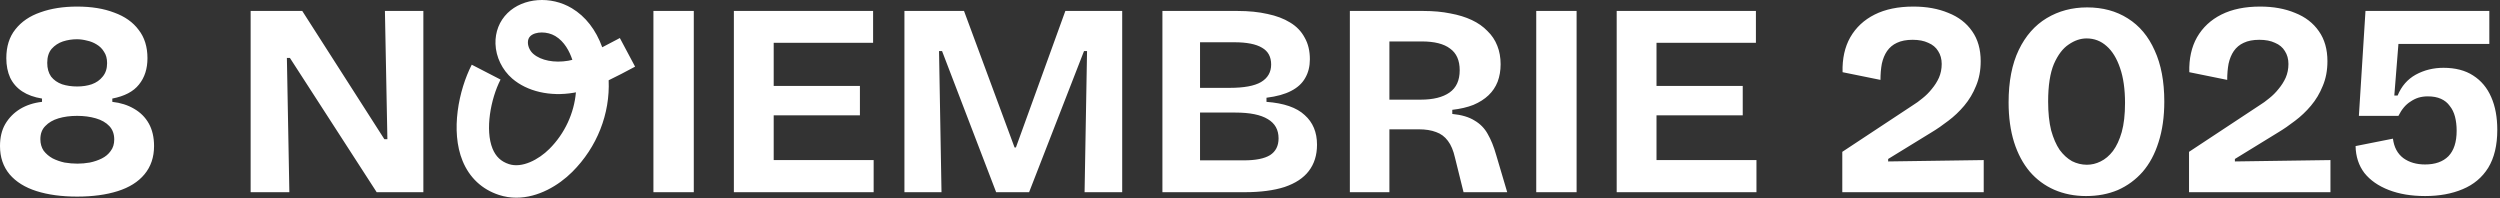
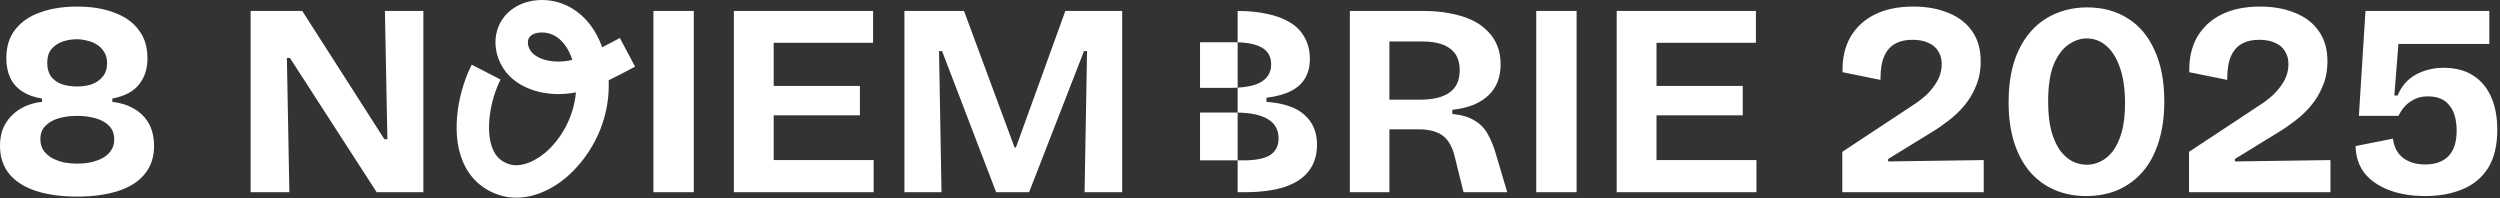
<svg xmlns="http://www.w3.org/2000/svg" width="655" height="52" viewBox="0 0 655 52" fill="none">
  <rect x="0" y="0" width="655" height="52" fill="#333333" stroke="none" />
-   <path d="M132.972 3.425C137.068 -0.6 144.319 -1.149 149.826 2.157C153.413 4.305 156.135 7.82 157.786 12.385C159.252 11.643 160.633 10.902 161.767 10.3L162.399 9.96L166.395 17.46L165.77 17.792C163.965 18.758 161.766 19.932 159.468 21.029C159.853 29.766 156.467 38.541 149.918 45.053C146.362 48.598 140.986 51.796 135.278 51.796C133.766 51.796 132.238 51.572 130.711 51.07C126.284 49.618 122.997 46.544 121.2 42.164C117.984 34.308 120.19 23.586 123.6 16.95L131.144 20.844C128.544 25.903 127.047 34.053 129.045 38.942C129.901 41.028 131.267 42.318 133.342 42.998C136.774 44.126 141.132 41.816 143.925 39.027C147.982 34.987 150.42 29.627 150.891 24.189C150.682 24.227 150.482 24.266 150.281 24.305C144.134 25.348 138.117 23.964 134.206 20.589C131.568 18.318 129.924 14.919 129.816 11.489C129.716 8.384 130.835 5.518 132.972 3.425ZM20.217 1.722C23.958 1.722 27.196 2.249 29.93 3.305C32.712 4.312 34.846 5.822 36.333 7.837C37.868 9.803 38.635 12.273 38.635 15.247C38.635 18.029 37.892 20.332 36.405 22.154C34.966 23.977 32.639 25.2 29.426 25.823V26.686C31.584 26.926 33.48 27.526 35.11 28.485C36.789 29.445 38.084 30.74 38.995 32.37C39.906 34.001 40.362 35.968 40.362 38.27C40.362 41.196 39.522 43.666 37.844 45.681C36.213 47.647 33.887 49.11 30.865 50.069C27.843 51.029 24.294 51.509 20.217 51.509C16.14 51.509 12.591 51.029 9.569 50.069C6.548 49.11 4.197 47.647 2.519 45.681C0.84 43.666 6.55781e-05 41.196 0 38.27C0 36.016 0.456 34.097 1.367 32.515C2.326 30.884 3.621 29.565 5.252 28.558C6.931 27.55 8.849 26.926 11.008 26.686V25.823C8.946 25.488 7.219 24.864 5.828 23.953C4.437 23.042 3.382 21.842 2.662 20.355C1.991 18.869 1.655 17.166 1.655 15.247C1.655 12.178 2.447 9.66 4.029 7.693C5.612 5.679 7.794 4.192 10.576 3.232C13.358 2.225 16.572 1.722 20.217 1.722ZM546.829 1.938C550.906 1.938 554.455 2.897 557.477 4.815C560.546 6.734 562.897 9.54 564.527 13.233C566.206 16.879 567.046 21.339 567.046 26.615C567.046 30.596 566.542 34.146 565.535 37.264C564.576 40.333 563.185 42.923 561.362 45.033C559.54 47.096 557.381 48.679 554.887 49.782C552.393 50.837 549.611 51.365 546.541 51.365C543.519 51.365 540.737 50.813 538.195 49.71C535.701 48.607 533.567 47.024 531.792 44.962C530.017 42.852 528.65 40.285 527.69 37.264C526.731 34.194 526.252 30.716 526.252 26.831C526.252 21.363 527.139 16.782 528.914 13.089C530.689 9.396 533.135 6.614 536.253 4.743C539.37 2.873 542.896 1.938 546.829 1.938ZM652.203 11.506H628.389L627.31 25.031H628.173C629.18 22.585 630.764 20.763 632.922 19.564C635.128 18.364 637.551 17.765 640.188 17.765C643.306 17.765 645.896 18.436 647.958 19.779C650.068 21.122 651.652 23.017 652.707 25.463C653.762 27.861 654.29 30.716 654.29 34.025C654.29 38.054 653.499 41.363 651.916 43.953C650.333 46.495 648.102 48.366 645.225 49.565C642.395 50.764 639.109 51.364 635.368 51.364C631.771 51.364 628.605 50.836 625.871 49.781C623.137 48.726 621.003 47.239 619.468 45.32C617.981 43.354 617.213 41.004 617.165 38.27L626.95 36.327C627.238 38.581 628.15 40.284 629.685 41.435C631.219 42.538 633.114 43.09 635.368 43.09C638.006 43.09 640.045 42.37 641.483 40.932C642.922 39.445 643.642 37.215 643.642 34.241C643.642 32.898 643.498 31.674 643.21 30.571C642.922 29.468 642.466 28.533 641.843 27.766C641.267 26.95 640.5 26.326 639.541 25.895C638.582 25.463 637.43 25.247 636.087 25.247C635.176 25.247 634.337 25.368 633.569 25.607C632.85 25.847 632.178 26.183 631.555 26.614C630.931 26.998 630.356 27.502 629.828 28.125C629.301 28.748 628.82 29.492 628.389 30.355H618.028L619.756 2.872H652.203V11.506ZM501.315 1.722C504.769 1.722 507.814 2.273 510.452 3.376C513.138 4.431 515.225 6.038 516.712 8.196C518.199 10.307 518.941 12.921 518.941 16.039C518.941 18.437 518.534 20.595 517.719 22.514C516.951 24.432 515.92 26.16 514.625 27.694C513.378 29.181 511.987 30.5 510.452 31.651C508.965 32.802 507.502 33.809 506.063 34.673L494.696 41.651V42.299L519.733 41.94V50.357H482.681V39.781L501.1 27.622C501.963 27.095 502.826 26.47 503.689 25.751C504.601 25.032 505.416 24.217 506.136 23.306C506.903 22.394 507.526 21.411 508.006 20.355C508.486 19.252 508.726 18.053 508.726 16.758C508.726 15.463 508.413 14.336 507.79 13.377C507.214 12.418 506.351 11.697 505.2 11.218C504.097 10.69 502.73 10.427 501.1 10.427C499.469 10.427 498.101 10.69 496.998 11.218C495.943 11.697 495.08 12.418 494.408 13.377C493.785 14.288 493.329 15.392 493.041 16.686C492.801 17.981 492.682 19.396 492.682 20.931L482.753 18.916C482.657 15.367 483.329 12.321 484.768 9.779C486.254 7.189 488.389 5.199 491.171 3.808C493.953 2.417 497.335 1.722 501.315 1.722ZM592.161 1.722C595.614 1.722 598.66 2.273 601.298 3.376C603.984 4.431 606.071 6.038 607.558 8.196C609.044 10.307 609.788 12.921 609.788 16.039C609.788 18.437 609.38 20.595 608.564 22.514C607.797 24.432 606.766 26.16 605.471 27.694C604.224 29.181 602.833 30.5 601.298 31.651C599.811 32.802 598.348 33.81 596.909 34.673L585.542 41.651V42.299L610.579 41.94V50.357H573.526V39.781L591.945 27.622C592.809 27.095 593.672 26.47 594.535 25.751C595.446 25.032 596.262 24.217 596.981 23.306C597.749 22.394 598.372 21.411 598.852 20.355C599.331 19.252 599.571 18.053 599.571 16.758C599.571 15.463 599.259 14.336 598.636 13.377C598.06 12.418 597.197 11.697 596.046 11.218C594.943 10.69 593.576 10.427 591.945 10.427C590.315 10.427 588.947 10.69 587.844 11.218C586.789 11.697 585.925 12.418 585.254 13.377C584.63 14.288 584.174 15.392 583.887 16.686C583.647 17.981 583.527 19.396 583.527 20.931L573.599 18.916C573.503 15.367 574.174 12.321 575.613 9.779C577.1 7.189 579.235 5.199 582.017 3.808C584.799 2.417 588.18 1.722 592.161 1.722ZM100.705 36.471H101.496L100.849 2.872H110.921V50.356H98.69L75.955 15.175H75.164L75.811 50.356H65.667V2.872H79.193L100.705 36.471ZM181.773 50.356H171.197V2.872H181.773V50.356ZM228.752 11.218H202.708V22.514H225.299V30.212H202.708V41.94H228.896V50.356H192.275V2.872H228.752V11.218ZM265.812 38.63H266.172L279.122 2.872H294.015V50.356H284.158L284.806 13.376H284.014L269.625 50.356H260.991L246.817 13.376H246.026L246.674 50.356H236.961V2.872H252.573L265.812 38.63ZM324.265 2.872C327.19 2.872 329.804 3.136 332.106 3.663C334.409 4.143 336.376 4.886 338.007 5.894C339.685 6.901 340.956 8.22 341.819 9.851C342.731 11.433 343.187 13.329 343.187 15.535C343.186 17.405 342.779 19.036 341.964 20.427C341.196 21.818 339.973 22.945 338.294 23.809C336.663 24.672 334.505 25.272 331.819 25.607V26.686C336.376 27.022 339.709 28.173 341.819 30.14C343.978 32.058 345.058 34.649 345.058 37.91C345.058 40.644 344.337 42.946 342.898 44.816C341.507 46.639 339.397 48.031 336.567 48.99C333.738 49.901 330.236 50.356 326.063 50.356H304.552V2.872H324.265ZM372.945 2.872C375.535 2.872 377.886 3.088 379.996 3.52C382.106 3.903 383.977 4.479 385.607 5.246C387.238 6.013 388.605 6.973 389.708 8.124C390.859 9.227 391.723 10.523 392.299 12.01C392.874 13.449 393.162 15.056 393.162 16.83C393.162 18.509 392.898 20.044 392.37 21.435C391.842 22.777 391.051 23.953 389.996 24.96C388.941 25.967 387.622 26.806 386.039 27.477C384.456 28.101 382.609 28.533 380.499 28.773V29.852C382.945 30.091 384.888 30.668 386.327 31.579C387.814 32.442 388.965 33.618 389.78 35.105C390.644 36.591 391.387 38.438 392.011 40.644L394.889 50.356H383.449L381.219 41.363C380.787 39.445 380.164 37.958 379.349 36.902C378.533 35.799 377.502 35.032 376.255 34.601C375.008 34.121 373.496 33.881 371.722 33.881H364.023V50.356H353.663V2.872H372.945ZM413.07 50.356H402.494V2.872H413.07V50.356ZM460.049 11.218H434.005V22.514H456.596V30.212H434.005V41.94H460.193V50.356H423.572V2.872H460.049V11.218ZM546.685 10.067C545.102 10.067 543.543 10.595 542.008 11.65C540.473 12.658 539.178 14.361 538.123 16.759C537.116 19.157 536.612 22.442 536.612 26.615C536.612 29.541 536.876 32.059 537.403 34.17C537.979 36.232 538.723 37.934 539.634 39.277C540.593 40.572 541.673 41.556 542.872 42.227C544.119 42.851 545.414 43.163 546.757 43.163C548.004 43.163 549.203 42.875 550.354 42.3C551.553 41.724 552.633 40.812 553.592 39.565C554.551 38.27 555.318 36.616 555.894 34.602C556.469 32.539 556.757 29.996 556.757 26.975C556.757 23.378 556.325 20.332 555.462 17.838C554.599 15.296 553.423 13.377 551.937 12.082C550.45 10.739 548.699 10.067 546.685 10.067ZM20.217 30.356C18.394 30.357 16.763 30.572 15.324 31.004C13.886 31.436 12.734 32.107 11.871 33.019C11.008 33.882 10.576 35.033 10.576 36.472C10.576 37.623 10.864 38.63 11.44 39.493C12.063 40.309 12.854 40.98 13.813 41.508C14.773 41.987 15.804 42.347 16.907 42.587C18.058 42.779 19.186 42.875 20.289 42.875C21.344 42.875 22.423 42.779 23.526 42.587C24.677 42.347 25.733 41.987 26.692 41.508C27.651 41.028 28.419 40.381 28.994 39.565C29.618 38.75 29.93 37.742 29.93 36.543C29.93 35.104 29.498 33.93 28.635 33.019C27.771 32.107 26.596 31.436 25.109 31.004C23.622 30.572 21.991 30.356 20.217 30.356ZM314.408 42.011H325.92C328.989 42.011 331.268 41.555 332.755 40.644C334.241 39.684 334.984 38.221 334.984 36.255C334.984 34.001 334.049 32.322 332.179 31.219C330.308 30.068 327.478 29.492 323.689 29.492H314.408V42.011ZM364.023 26.11H372.226C375.487 26.11 378.006 25.487 379.78 24.24C381.555 22.993 382.441 21.05 382.441 18.412C382.441 15.822 381.602 13.928 379.924 12.729C378.293 11.482 375.823 10.858 372.514 10.858H364.023V26.11ZM314.408 23.018H322.179C325.92 23.017 328.653 22.513 330.38 21.506C332.155 20.451 333.042 18.916 333.042 16.901C333.042 14.887 332.251 13.424 330.668 12.513C329.085 11.553 326.663 11.074 323.401 11.074H314.408V23.018ZM20.145 10.283C18.898 10.283 17.675 10.475 16.476 10.858C15.325 11.242 14.342 11.89 13.526 12.801C12.759 13.712 12.375 14.936 12.375 16.471C12.375 17.909 12.71 19.108 13.382 20.067C14.101 20.979 15.061 21.65 16.26 22.082C17.459 22.466 18.778 22.658 20.217 22.658C21.608 22.658 22.879 22.466 24.03 22.082C25.229 21.65 26.189 20.979 26.908 20.067C27.675 19.156 28.06 17.981 28.06 16.542C28.059 15.343 27.795 14.36 27.268 13.593C26.788 12.777 26.14 12.13 25.325 11.65C24.558 11.171 23.718 10.834 22.807 10.643C21.896 10.403 21.009 10.283 20.145 10.283ZM141.95 8.507C140.724 8.507 139.59 8.832 138.927 9.488C138.495 9.913 138.286 10.492 138.31 11.211C138.34 12.285 138.896 13.405 139.752 14.139C141.742 15.854 145.236 16.533 148.877 15.915C149.216 15.861 149.579 15.776 149.957 15.676C149.232 13.49 147.897 10.887 145.483 9.442C144.434 8.817 143.146 8.507 141.95 8.507Z" fill="white" />
+   <path d="M132.972 3.425C137.068 -0.6 144.319 -1.149 149.826 2.157C153.413 4.305 156.135 7.82 157.786 12.385C159.252 11.643 160.633 10.902 161.767 10.3L162.399 9.96L166.395 17.46L165.77 17.792C163.965 18.758 161.766 19.932 159.468 21.029C159.853 29.766 156.467 38.541 149.918 45.053C146.362 48.598 140.986 51.796 135.278 51.796C133.766 51.796 132.238 51.572 130.711 51.07C126.284 49.618 122.997 46.544 121.2 42.164C117.984 34.308 120.19 23.586 123.6 16.95L131.144 20.844C128.544 25.903 127.047 34.053 129.045 38.942C129.901 41.028 131.267 42.318 133.342 42.998C136.774 44.126 141.132 41.816 143.925 39.027C147.982 34.987 150.42 29.627 150.891 24.189C150.682 24.227 150.482 24.266 150.281 24.305C144.134 25.348 138.117 23.964 134.206 20.589C131.568 18.318 129.924 14.919 129.816 11.489C129.716 8.384 130.835 5.518 132.972 3.425ZM20.217 1.722C23.958 1.722 27.196 2.249 29.93 3.305C32.712 4.312 34.846 5.822 36.333 7.837C37.868 9.803 38.635 12.273 38.635 15.247C38.635 18.029 37.892 20.332 36.405 22.154C34.966 23.977 32.639 25.2 29.426 25.823V26.686C31.584 26.926 33.48 27.526 35.11 28.485C36.789 29.445 38.084 30.74 38.995 32.37C39.906 34.001 40.362 35.968 40.362 38.27C40.362 41.196 39.522 43.666 37.844 45.681C36.213 47.647 33.887 49.11 30.865 50.069C27.843 51.029 24.294 51.509 20.217 51.509C16.14 51.509 12.591 51.029 9.569 50.069C6.548 49.11 4.197 47.647 2.519 45.681C0.84 43.666 6.55781e-05 41.196 0 38.27C0 36.016 0.456 34.097 1.367 32.515C2.326 30.884 3.621 29.565 5.252 28.558C6.931 27.55 8.849 26.926 11.008 26.686V25.823C8.946 25.488 7.219 24.864 5.828 23.953C4.437 23.042 3.382 21.842 2.662 20.355C1.991 18.869 1.655 17.166 1.655 15.247C1.655 12.178 2.447 9.66 4.029 7.693C5.612 5.679 7.794 4.192 10.576 3.232C13.358 2.225 16.572 1.722 20.217 1.722ZM546.829 1.938C550.906 1.938 554.455 2.897 557.477 4.815C560.546 6.734 562.897 9.54 564.527 13.233C566.206 16.879 567.046 21.339 567.046 26.615C567.046 30.596 566.542 34.146 565.535 37.264C564.576 40.333 563.185 42.923 561.362 45.033C559.54 47.096 557.381 48.679 554.887 49.782C552.393 50.837 549.611 51.365 546.541 51.365C543.519 51.365 540.737 50.813 538.195 49.71C535.701 48.607 533.567 47.024 531.792 44.962C530.017 42.852 528.65 40.285 527.69 37.264C526.731 34.194 526.252 30.716 526.252 26.831C526.252 21.363 527.139 16.782 528.914 13.089C530.689 9.396 533.135 6.614 536.253 4.743C539.37 2.873 542.896 1.938 546.829 1.938ZM652.203 11.506H628.389L627.31 25.031H628.173C629.18 22.585 630.764 20.763 632.922 19.564C635.128 18.364 637.551 17.765 640.188 17.765C643.306 17.765 645.896 18.436 647.958 19.779C650.068 21.122 651.652 23.017 652.707 25.463C653.762 27.861 654.29 30.716 654.29 34.025C654.29 38.054 653.499 41.363 651.916 43.953C650.333 46.495 648.102 48.366 645.225 49.565C642.395 50.764 639.109 51.364 635.368 51.364C631.771 51.364 628.605 50.836 625.871 49.781C623.137 48.726 621.003 47.239 619.468 45.32C617.981 43.354 617.213 41.004 617.165 38.27L626.95 36.327C627.238 38.581 628.15 40.284 629.685 41.435C631.219 42.538 633.114 43.09 635.368 43.09C638.006 43.09 640.045 42.37 641.483 40.932C642.922 39.445 643.642 37.215 643.642 34.241C643.642 32.898 643.498 31.674 643.21 30.571C642.922 29.468 642.466 28.533 641.843 27.766C641.267 26.95 640.5 26.326 639.541 25.895C638.582 25.463 637.43 25.247 636.087 25.247C635.176 25.247 634.337 25.368 633.569 25.607C632.85 25.847 632.178 26.183 631.555 26.614C630.931 26.998 630.356 27.502 629.828 28.125C629.301 28.748 628.82 29.492 628.389 30.355H618.028L619.756 2.872H652.203V11.506ZM501.315 1.722C504.769 1.722 507.814 2.273 510.452 3.376C513.138 4.431 515.225 6.038 516.712 8.196C518.199 10.307 518.941 12.921 518.941 16.039C518.941 18.437 518.534 20.595 517.719 22.514C516.951 24.432 515.92 26.16 514.625 27.694C513.378 29.181 511.987 30.5 510.452 31.651C508.965 32.802 507.502 33.809 506.063 34.673L494.696 41.651V42.299L519.733 41.94V50.357H482.681V39.781L501.1 27.622C501.963 27.095 502.826 26.47 503.689 25.751C504.601 25.032 505.416 24.217 506.136 23.306C506.903 22.394 507.526 21.411 508.006 20.355C508.486 19.252 508.726 18.053 508.726 16.758C508.726 15.463 508.413 14.336 507.79 13.377C507.214 12.418 506.351 11.697 505.2 11.218C504.097 10.69 502.73 10.427 501.1 10.427C499.469 10.427 498.101 10.69 496.998 11.218C495.943 11.697 495.08 12.418 494.408 13.377C493.785 14.288 493.329 15.392 493.041 16.686C492.801 17.981 492.682 19.396 492.682 20.931L482.753 18.916C482.657 15.367 483.329 12.321 484.768 9.779C486.254 7.189 488.389 5.199 491.171 3.808C493.953 2.417 497.335 1.722 501.315 1.722ZM592.161 1.722C595.614 1.722 598.66 2.273 601.298 3.376C603.984 4.431 606.071 6.038 607.558 8.196C609.044 10.307 609.788 12.921 609.788 16.039C609.788 18.437 609.38 20.595 608.564 22.514C607.797 24.432 606.766 26.16 605.471 27.694C604.224 29.181 602.833 30.5 601.298 31.651C599.811 32.802 598.348 33.81 596.909 34.673L585.542 41.651V42.299L610.579 41.94V50.357H573.526V39.781L591.945 27.622C592.809 27.095 593.672 26.47 594.535 25.751C595.446 25.032 596.262 24.217 596.981 23.306C597.749 22.394 598.372 21.411 598.852 20.355C599.331 19.252 599.571 18.053 599.571 16.758C599.571 15.463 599.259 14.336 598.636 13.377C598.06 12.418 597.197 11.697 596.046 11.218C594.943 10.69 593.576 10.427 591.945 10.427C590.315 10.427 588.947 10.69 587.844 11.218C586.789 11.697 585.925 12.418 585.254 13.377C584.63 14.288 584.174 15.392 583.887 16.686C583.647 17.981 583.527 19.396 583.527 20.931L573.599 18.916C573.503 15.367 574.174 12.321 575.613 9.779C577.1 7.189 579.235 5.199 582.017 3.808C584.799 2.417 588.18 1.722 592.161 1.722ZM100.705 36.471H101.496L100.849 2.872H110.921V50.356H98.69L75.955 15.175H75.164L75.811 50.356H65.667V2.872H79.193L100.705 36.471ZM181.773 50.356H171.197V2.872H181.773V50.356ZM228.752 11.218H202.708V22.514H225.299V30.212H202.708V41.94H228.896V50.356H192.275V2.872H228.752V11.218ZM265.812 38.63H266.172L279.122 2.872H294.015V50.356H284.158L284.806 13.376H284.014L269.625 50.356H260.991L246.817 13.376H246.026L246.674 50.356H236.961V2.872H252.573L265.812 38.63ZM324.265 2.872C327.19 2.872 329.804 3.136 332.106 3.663C334.409 4.143 336.376 4.886 338.007 5.894C339.685 6.901 340.956 8.22 341.819 9.851C342.731 11.433 343.187 13.329 343.187 15.535C343.186 17.405 342.779 19.036 341.964 20.427C341.196 21.818 339.973 22.945 338.294 23.809C336.663 24.672 334.505 25.272 331.819 25.607V26.686C336.376 27.022 339.709 28.173 341.819 30.14C343.978 32.058 345.058 34.649 345.058 37.91C345.058 40.644 344.337 42.946 342.898 44.816C341.507 46.639 339.397 48.031 336.567 48.99C333.738 49.901 330.236 50.356 326.063 50.356H304.552H324.265ZM372.945 2.872C375.535 2.872 377.886 3.088 379.996 3.52C382.106 3.903 383.977 4.479 385.607 5.246C387.238 6.013 388.605 6.973 389.708 8.124C390.859 9.227 391.723 10.523 392.299 12.01C392.874 13.449 393.162 15.056 393.162 16.83C393.162 18.509 392.898 20.044 392.37 21.435C391.842 22.777 391.051 23.953 389.996 24.96C388.941 25.967 387.622 26.806 386.039 27.477C384.456 28.101 382.609 28.533 380.499 28.773V29.852C382.945 30.091 384.888 30.668 386.327 31.579C387.814 32.442 388.965 33.618 389.78 35.105C390.644 36.591 391.387 38.438 392.011 40.644L394.889 50.356H383.449L381.219 41.363C380.787 39.445 380.164 37.958 379.349 36.902C378.533 35.799 377.502 35.032 376.255 34.601C375.008 34.121 373.496 33.881 371.722 33.881H364.023V50.356H353.663V2.872H372.945ZM413.07 50.356H402.494V2.872H413.07V50.356ZM460.049 11.218H434.005V22.514H456.596V30.212H434.005V41.94H460.193V50.356H423.572V2.872H460.049V11.218ZM546.685 10.067C545.102 10.067 543.543 10.595 542.008 11.65C540.473 12.658 539.178 14.361 538.123 16.759C537.116 19.157 536.612 22.442 536.612 26.615C536.612 29.541 536.876 32.059 537.403 34.17C537.979 36.232 538.723 37.934 539.634 39.277C540.593 40.572 541.673 41.556 542.872 42.227C544.119 42.851 545.414 43.163 546.757 43.163C548.004 43.163 549.203 42.875 550.354 42.3C551.553 41.724 552.633 40.812 553.592 39.565C554.551 38.27 555.318 36.616 555.894 34.602C556.469 32.539 556.757 29.996 556.757 26.975C556.757 23.378 556.325 20.332 555.462 17.838C554.599 15.296 553.423 13.377 551.937 12.082C550.45 10.739 548.699 10.067 546.685 10.067ZM20.217 30.356C18.394 30.357 16.763 30.572 15.324 31.004C13.886 31.436 12.734 32.107 11.871 33.019C11.008 33.882 10.576 35.033 10.576 36.472C10.576 37.623 10.864 38.63 11.44 39.493C12.063 40.309 12.854 40.98 13.813 41.508C14.773 41.987 15.804 42.347 16.907 42.587C18.058 42.779 19.186 42.875 20.289 42.875C21.344 42.875 22.423 42.779 23.526 42.587C24.677 42.347 25.733 41.987 26.692 41.508C27.651 41.028 28.419 40.381 28.994 39.565C29.618 38.75 29.93 37.742 29.93 36.543C29.93 35.104 29.498 33.93 28.635 33.019C27.771 32.107 26.596 31.436 25.109 31.004C23.622 30.572 21.991 30.356 20.217 30.356ZM314.408 42.011H325.92C328.989 42.011 331.268 41.555 332.755 40.644C334.241 39.684 334.984 38.221 334.984 36.255C334.984 34.001 334.049 32.322 332.179 31.219C330.308 30.068 327.478 29.492 323.689 29.492H314.408V42.011ZM364.023 26.11H372.226C375.487 26.11 378.006 25.487 379.78 24.24C381.555 22.993 382.441 21.05 382.441 18.412C382.441 15.822 381.602 13.928 379.924 12.729C378.293 11.482 375.823 10.858 372.514 10.858H364.023V26.11ZM314.408 23.018H322.179C325.92 23.017 328.653 22.513 330.38 21.506C332.155 20.451 333.042 18.916 333.042 16.901C333.042 14.887 332.251 13.424 330.668 12.513C329.085 11.553 326.663 11.074 323.401 11.074H314.408V23.018ZM20.145 10.283C18.898 10.283 17.675 10.475 16.476 10.858C15.325 11.242 14.342 11.89 13.526 12.801C12.759 13.712 12.375 14.936 12.375 16.471C12.375 17.909 12.71 19.108 13.382 20.067C14.101 20.979 15.061 21.65 16.26 22.082C17.459 22.466 18.778 22.658 20.217 22.658C21.608 22.658 22.879 22.466 24.03 22.082C25.229 21.65 26.189 20.979 26.908 20.067C27.675 19.156 28.06 17.981 28.06 16.542C28.059 15.343 27.795 14.36 27.268 13.593C26.788 12.777 26.14 12.13 25.325 11.65C24.558 11.171 23.718 10.834 22.807 10.643C21.896 10.403 21.009 10.283 20.145 10.283ZM141.95 8.507C140.724 8.507 139.59 8.832 138.927 9.488C138.495 9.913 138.286 10.492 138.31 11.211C138.34 12.285 138.896 13.405 139.752 14.139C141.742 15.854 145.236 16.533 148.877 15.915C149.216 15.861 149.579 15.776 149.957 15.676C149.232 13.49 147.897 10.887 145.483 9.442C144.434 8.817 143.146 8.507 141.95 8.507Z" fill="white" />
</svg>